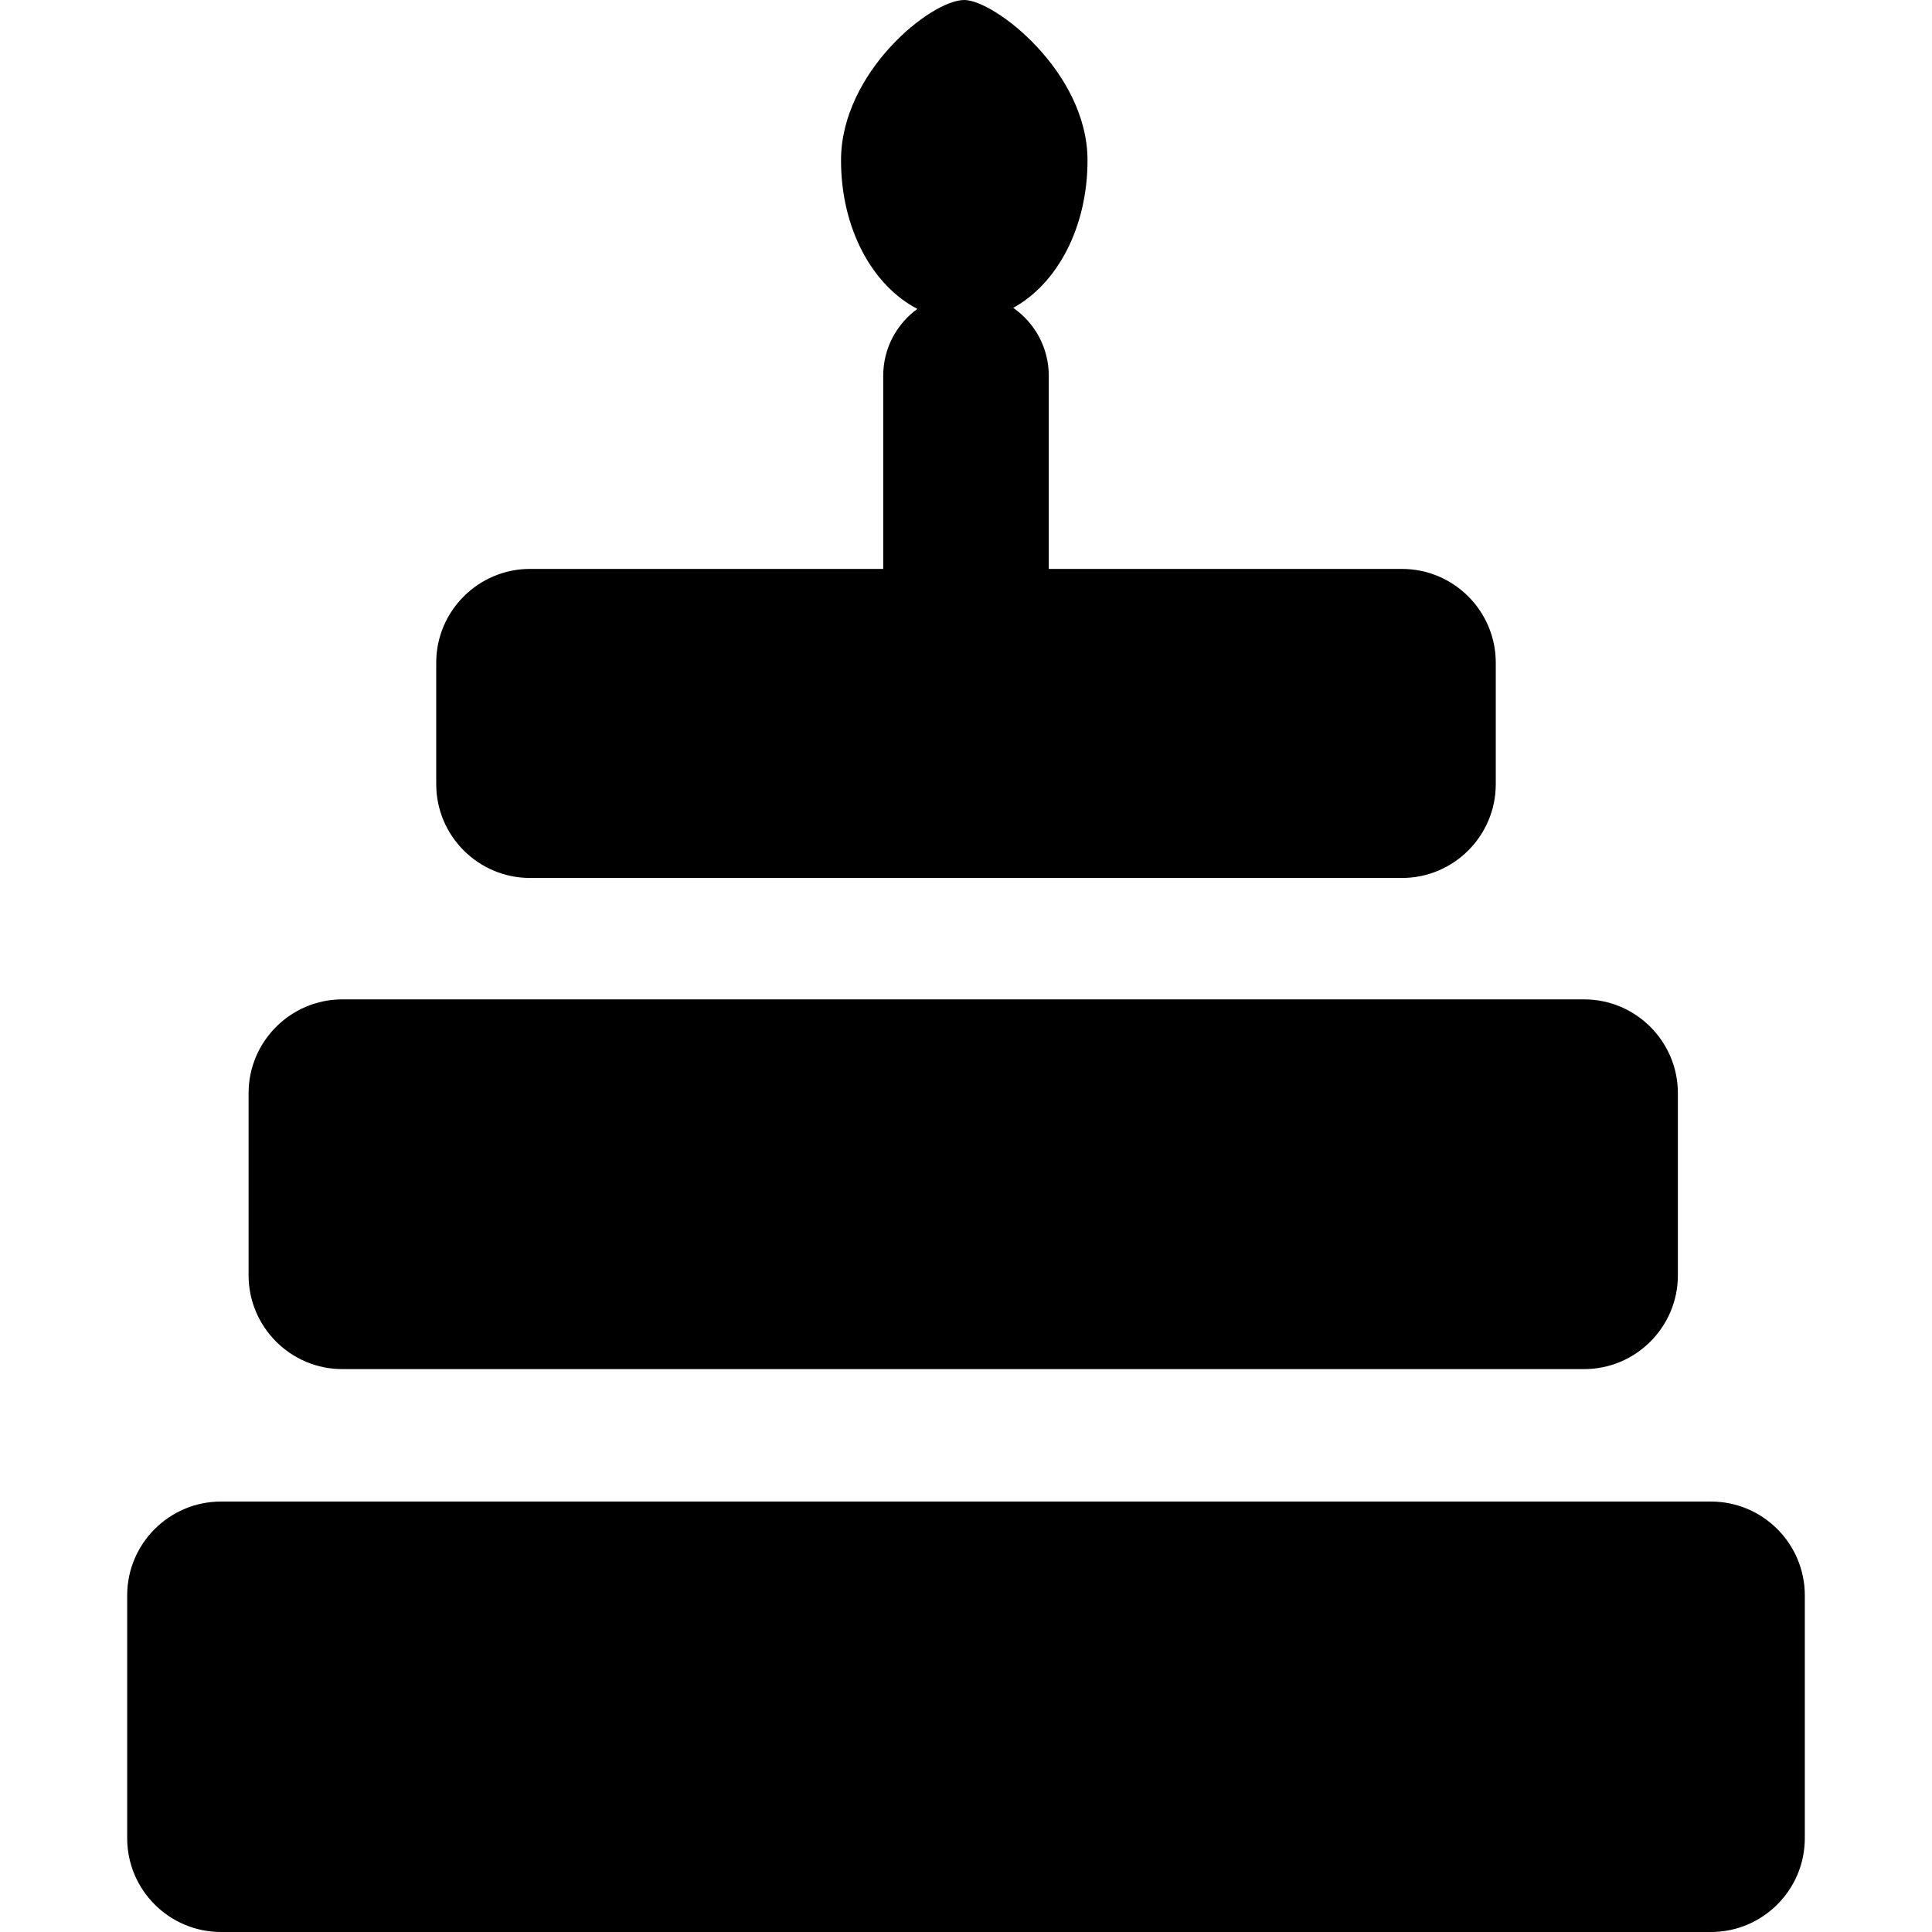
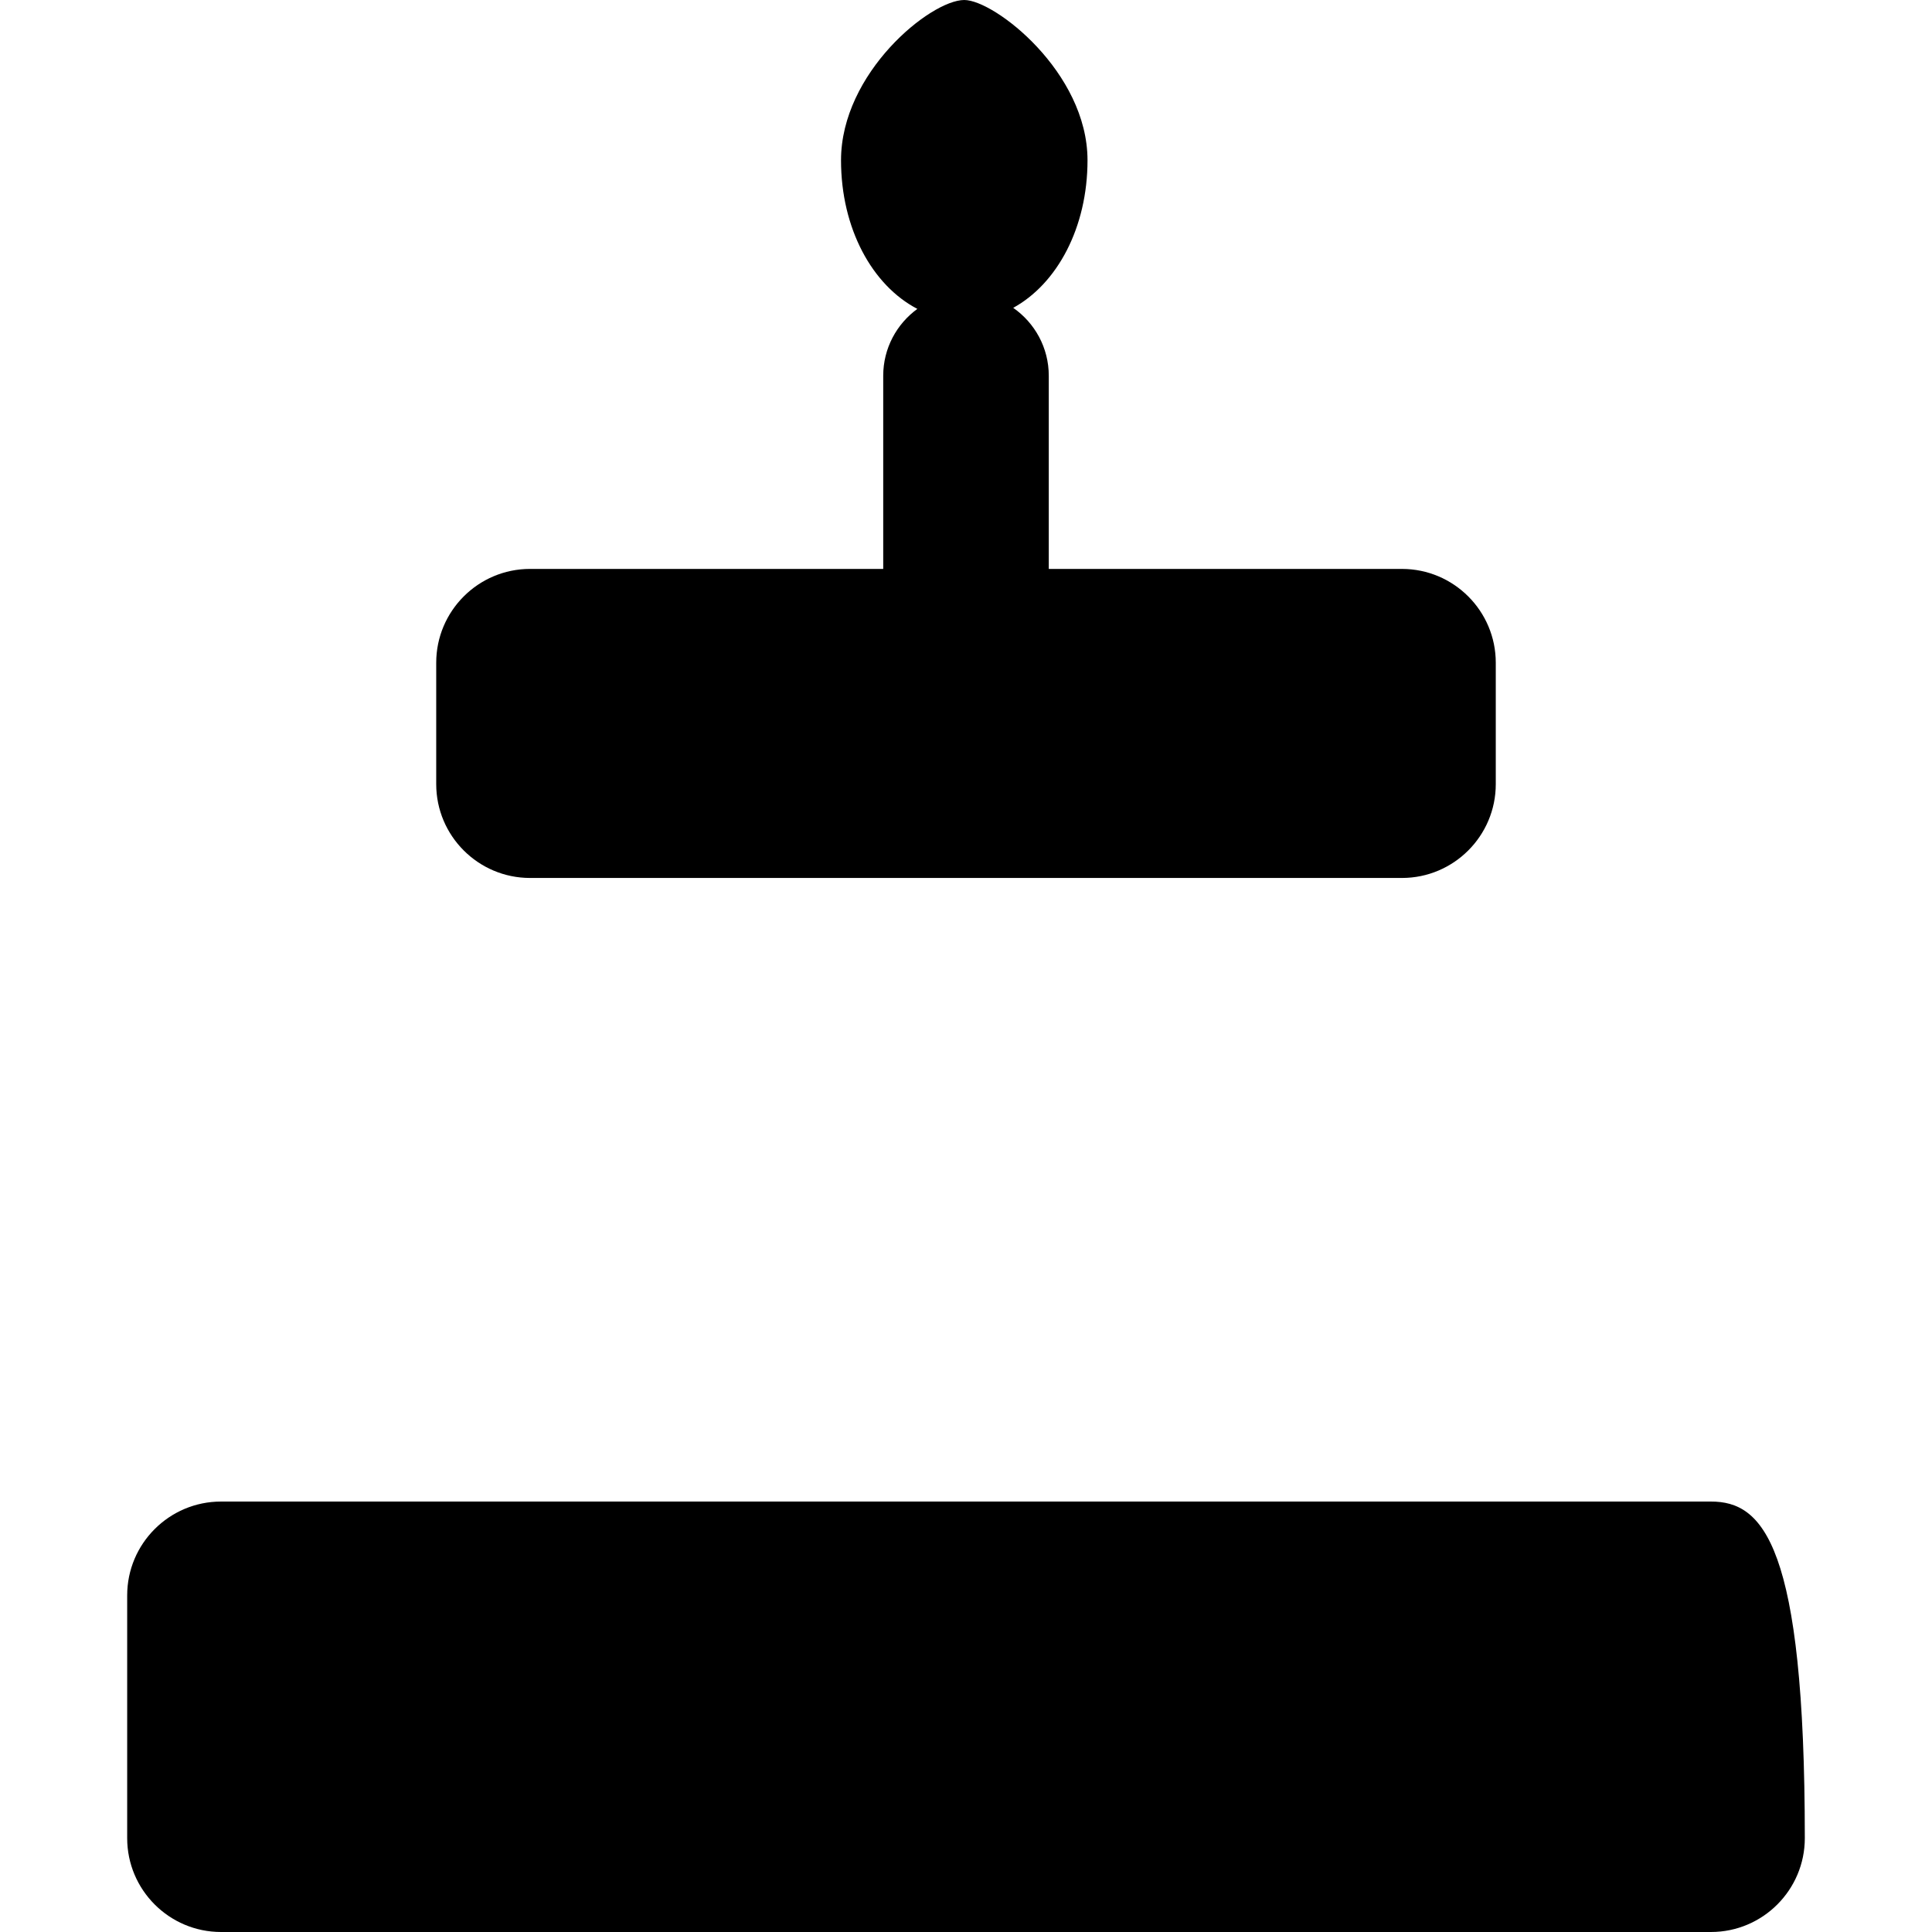
<svg xmlns="http://www.w3.org/2000/svg" fill="#000000" height="800px" width="800px" version="1.1" id="Capa_1" viewBox="0 0 350.093 350.093" xml:space="preserve">
  <g>
-     <path d="M310.046,272.093h-270c-9.374,0-17,7.626-17,17v44c0,9.374,7.626,17,17,17h270c9.374,0,17-7.626,17-17v-44   C327.046,279.719,319.42,272.093,310.046,272.093z" />
-     <path d="M62.046,248.093h225c9.374,0,17-7.626,17-17v-33c0-9.374-7.626-17-17-17h-225c-9.374,0-17,7.626-17,17v33   C45.046,240.467,52.672,248.093,62.046,248.093z" />
+     <path d="M310.046,272.093h-270c-9.374,0-17,7.626-17,17v44c0,9.374,7.626,17,17,17h270c9.374,0,17-7.626,17-17C327.046,279.719,319.42,272.093,310.046,272.093z" />
    <path d="M96.046,159.093h158c9.374,0,17-7.626,17-17v-22c0-9.374-7.626-17-17-17h-64v-35c0-5.102-2.552-9.602-6.444-12.312   c7.989-4.381,13.463-14.574,13.463-26.739C197.066,13.067,180.205,0,174.733,0C168.616,0,152.4,13.191,152.4,29.042   c0,12.351,5.644,22.666,13.832,26.932c-3.743,2.727-6.186,7.133-6.186,12.118v35h-64c-9.374,0-17,7.626-17,17v22   C79.046,151.467,86.672,159.093,96.046,159.093z" />
  </g>
</svg>